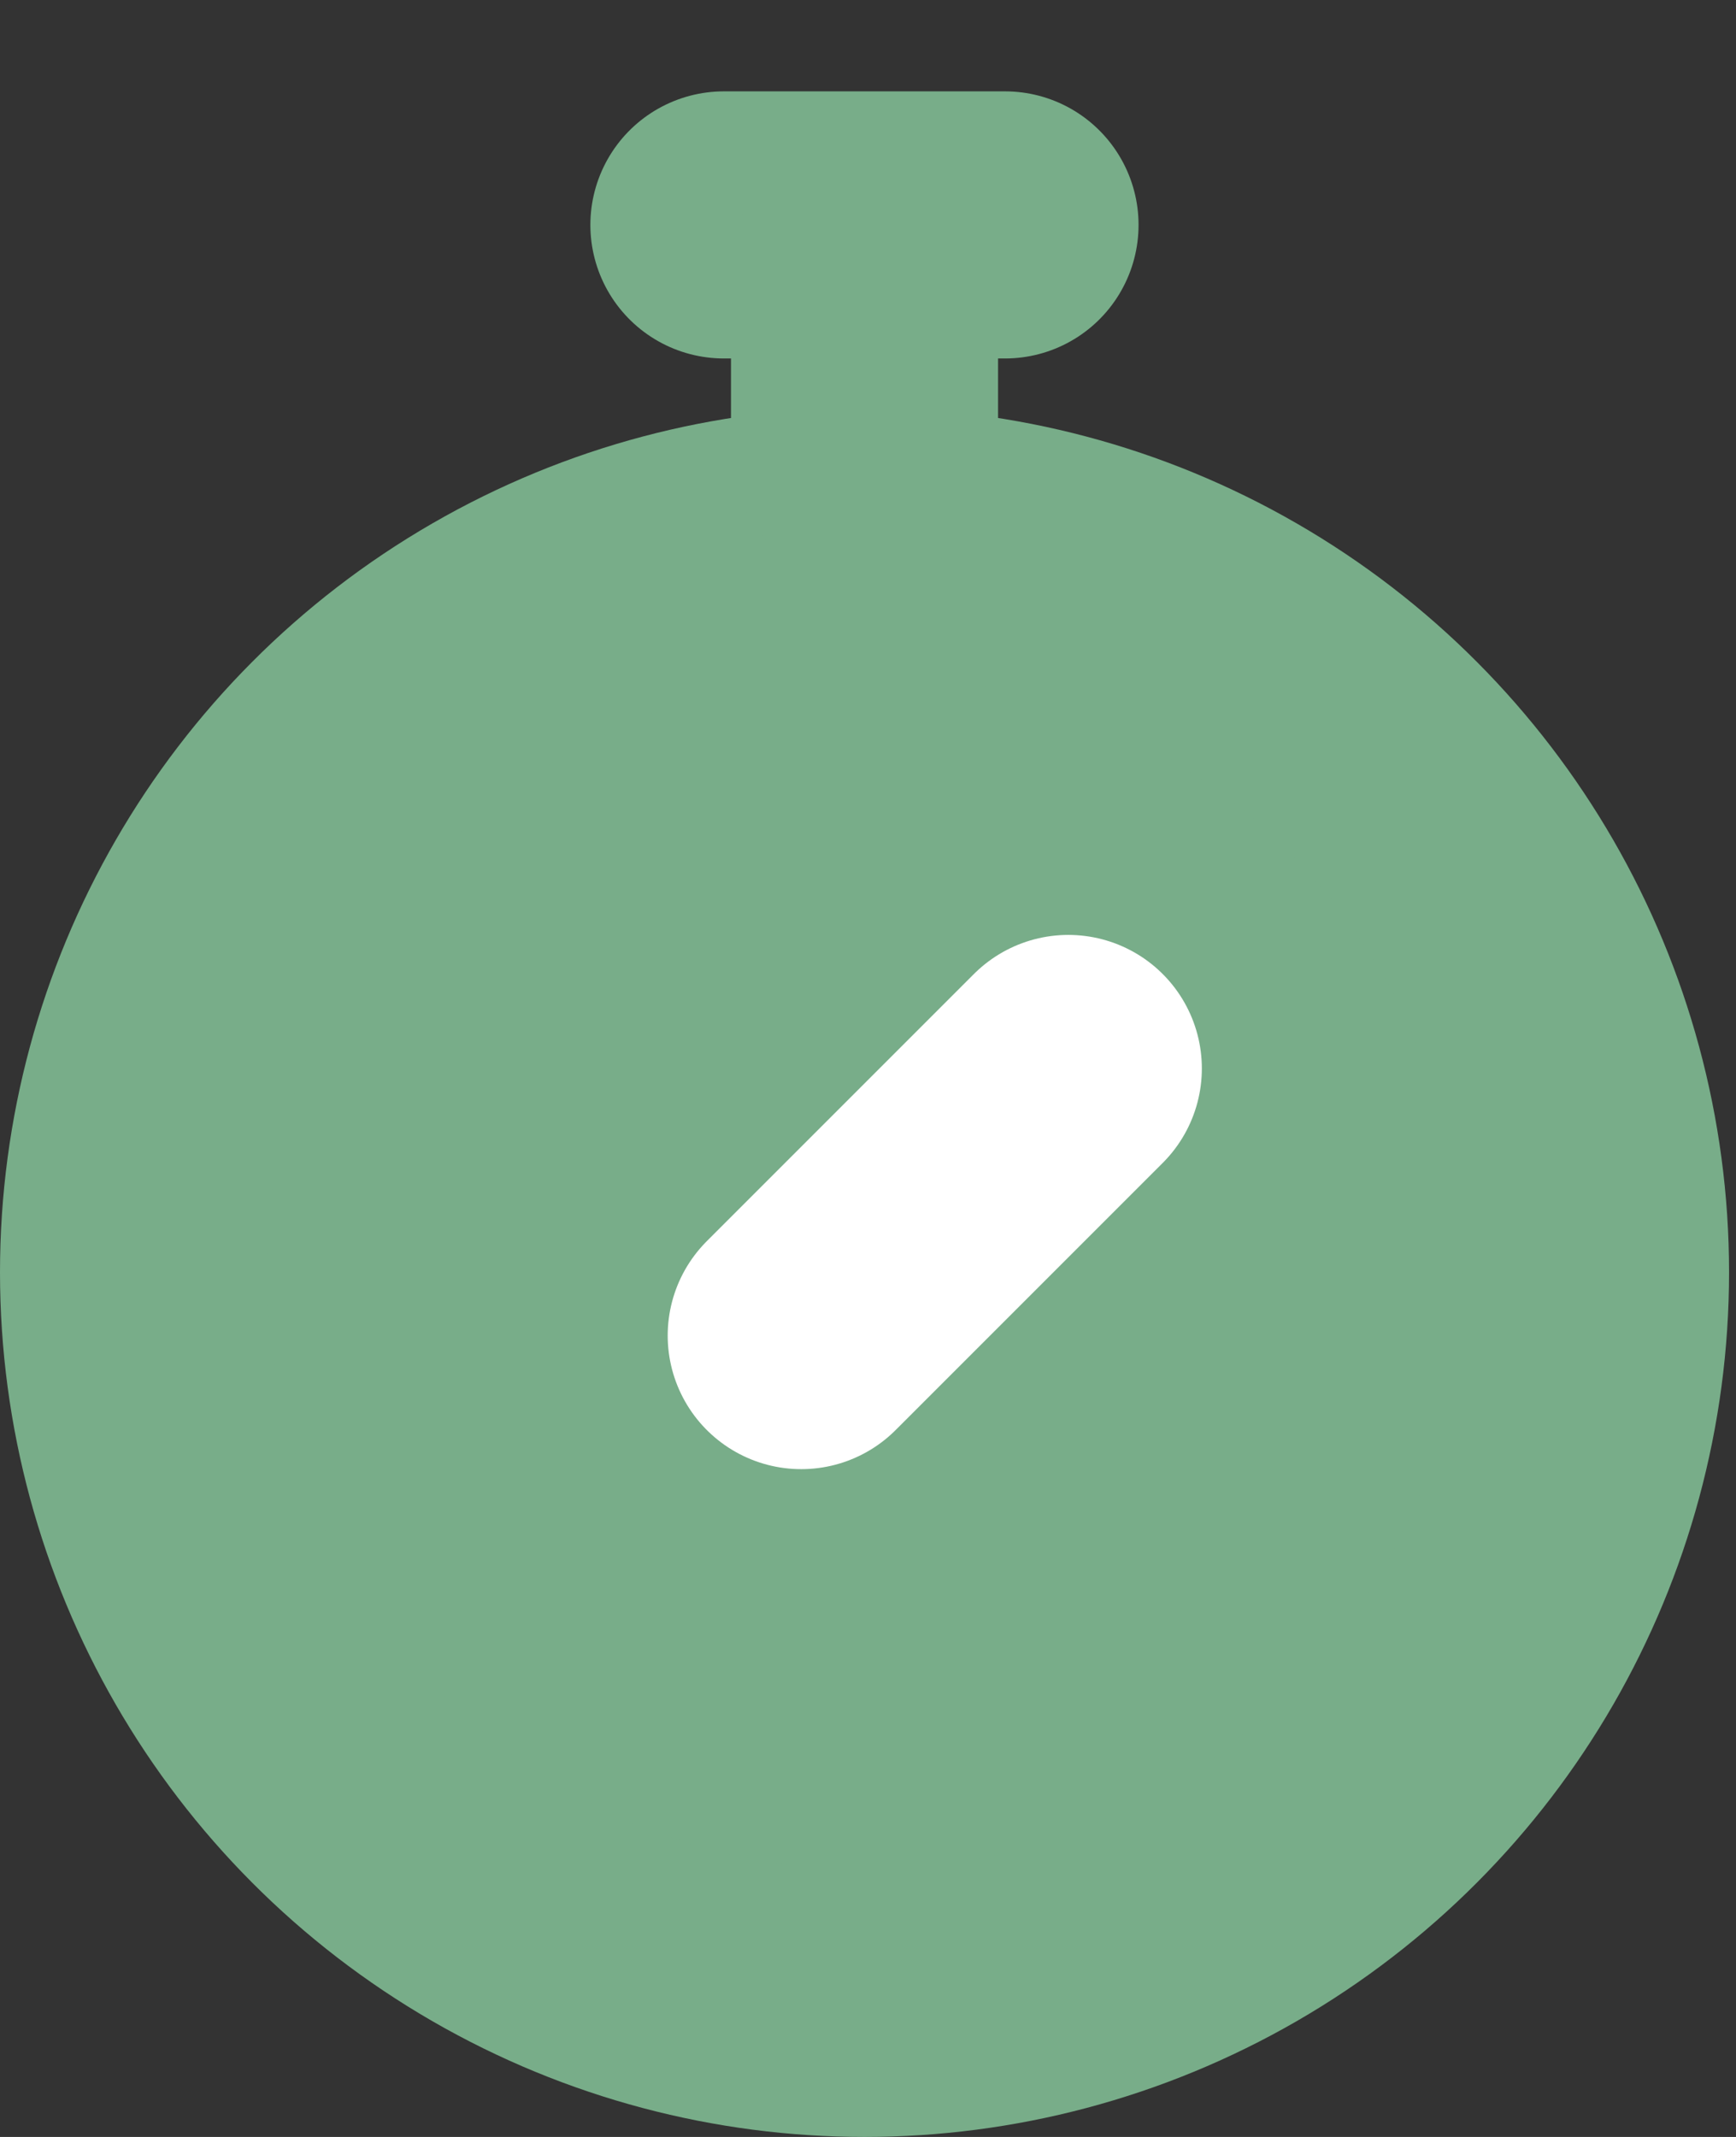
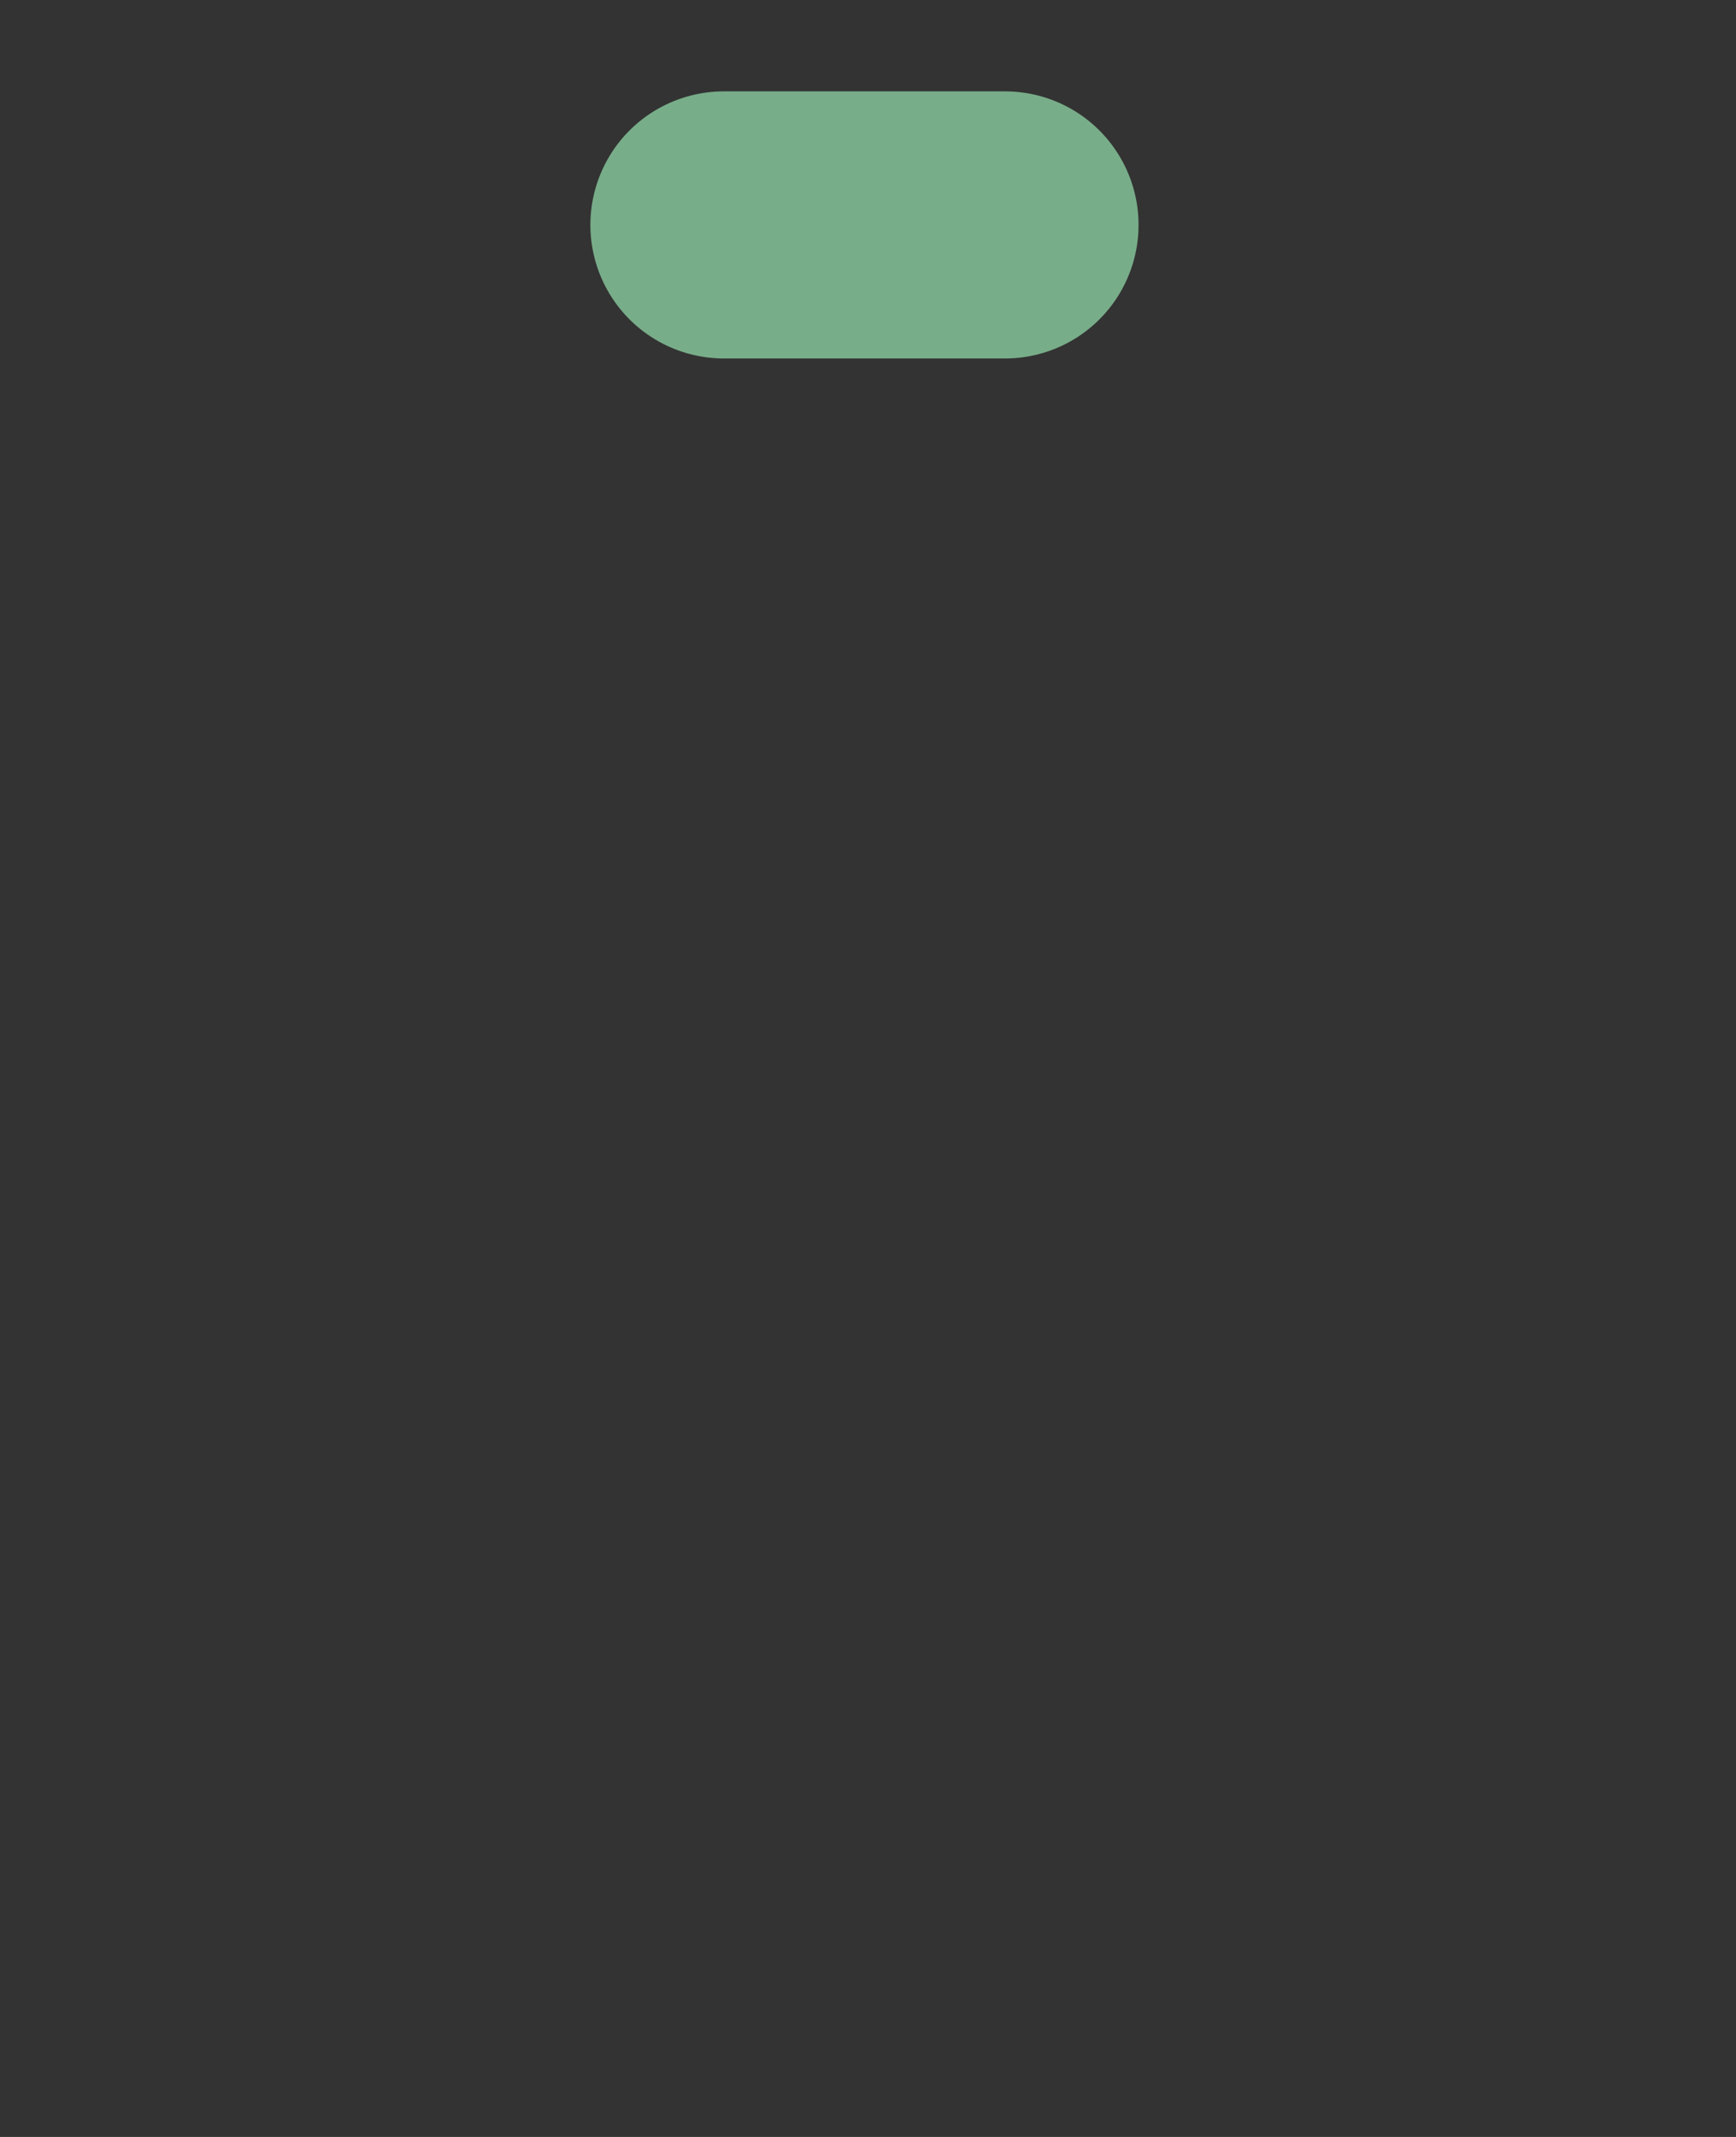
<svg xmlns="http://www.w3.org/2000/svg" width="13" height="16" viewBox="0 0 13 16" fill="none">
  <rect x="0" y="0" width="13" height="16" fill="#333333" stroke="none" />
-   <circle cx="6.474" cy="9.526" r="5.474" fill="#78AD89" stroke="#78AD89" stroke-width="2" stroke-linecap="round" stroke-linejoin="round" />
  <line x1="5.421" y1="1.684" x2="7.526" y2="1.684" stroke="#78AD89" stroke-width="2" stroke-linecap="round" stroke-linejoin="round" />
-   <path d="M6.474 2V3.368" stroke="#78AD89" stroke-width="2" stroke-linecap="round" stroke-linejoin="round" />
-   <path d="M6 10L8 8" stroke="white" stroke-width="2" stroke-linecap="round" stroke-linejoin="round" />
</svg>